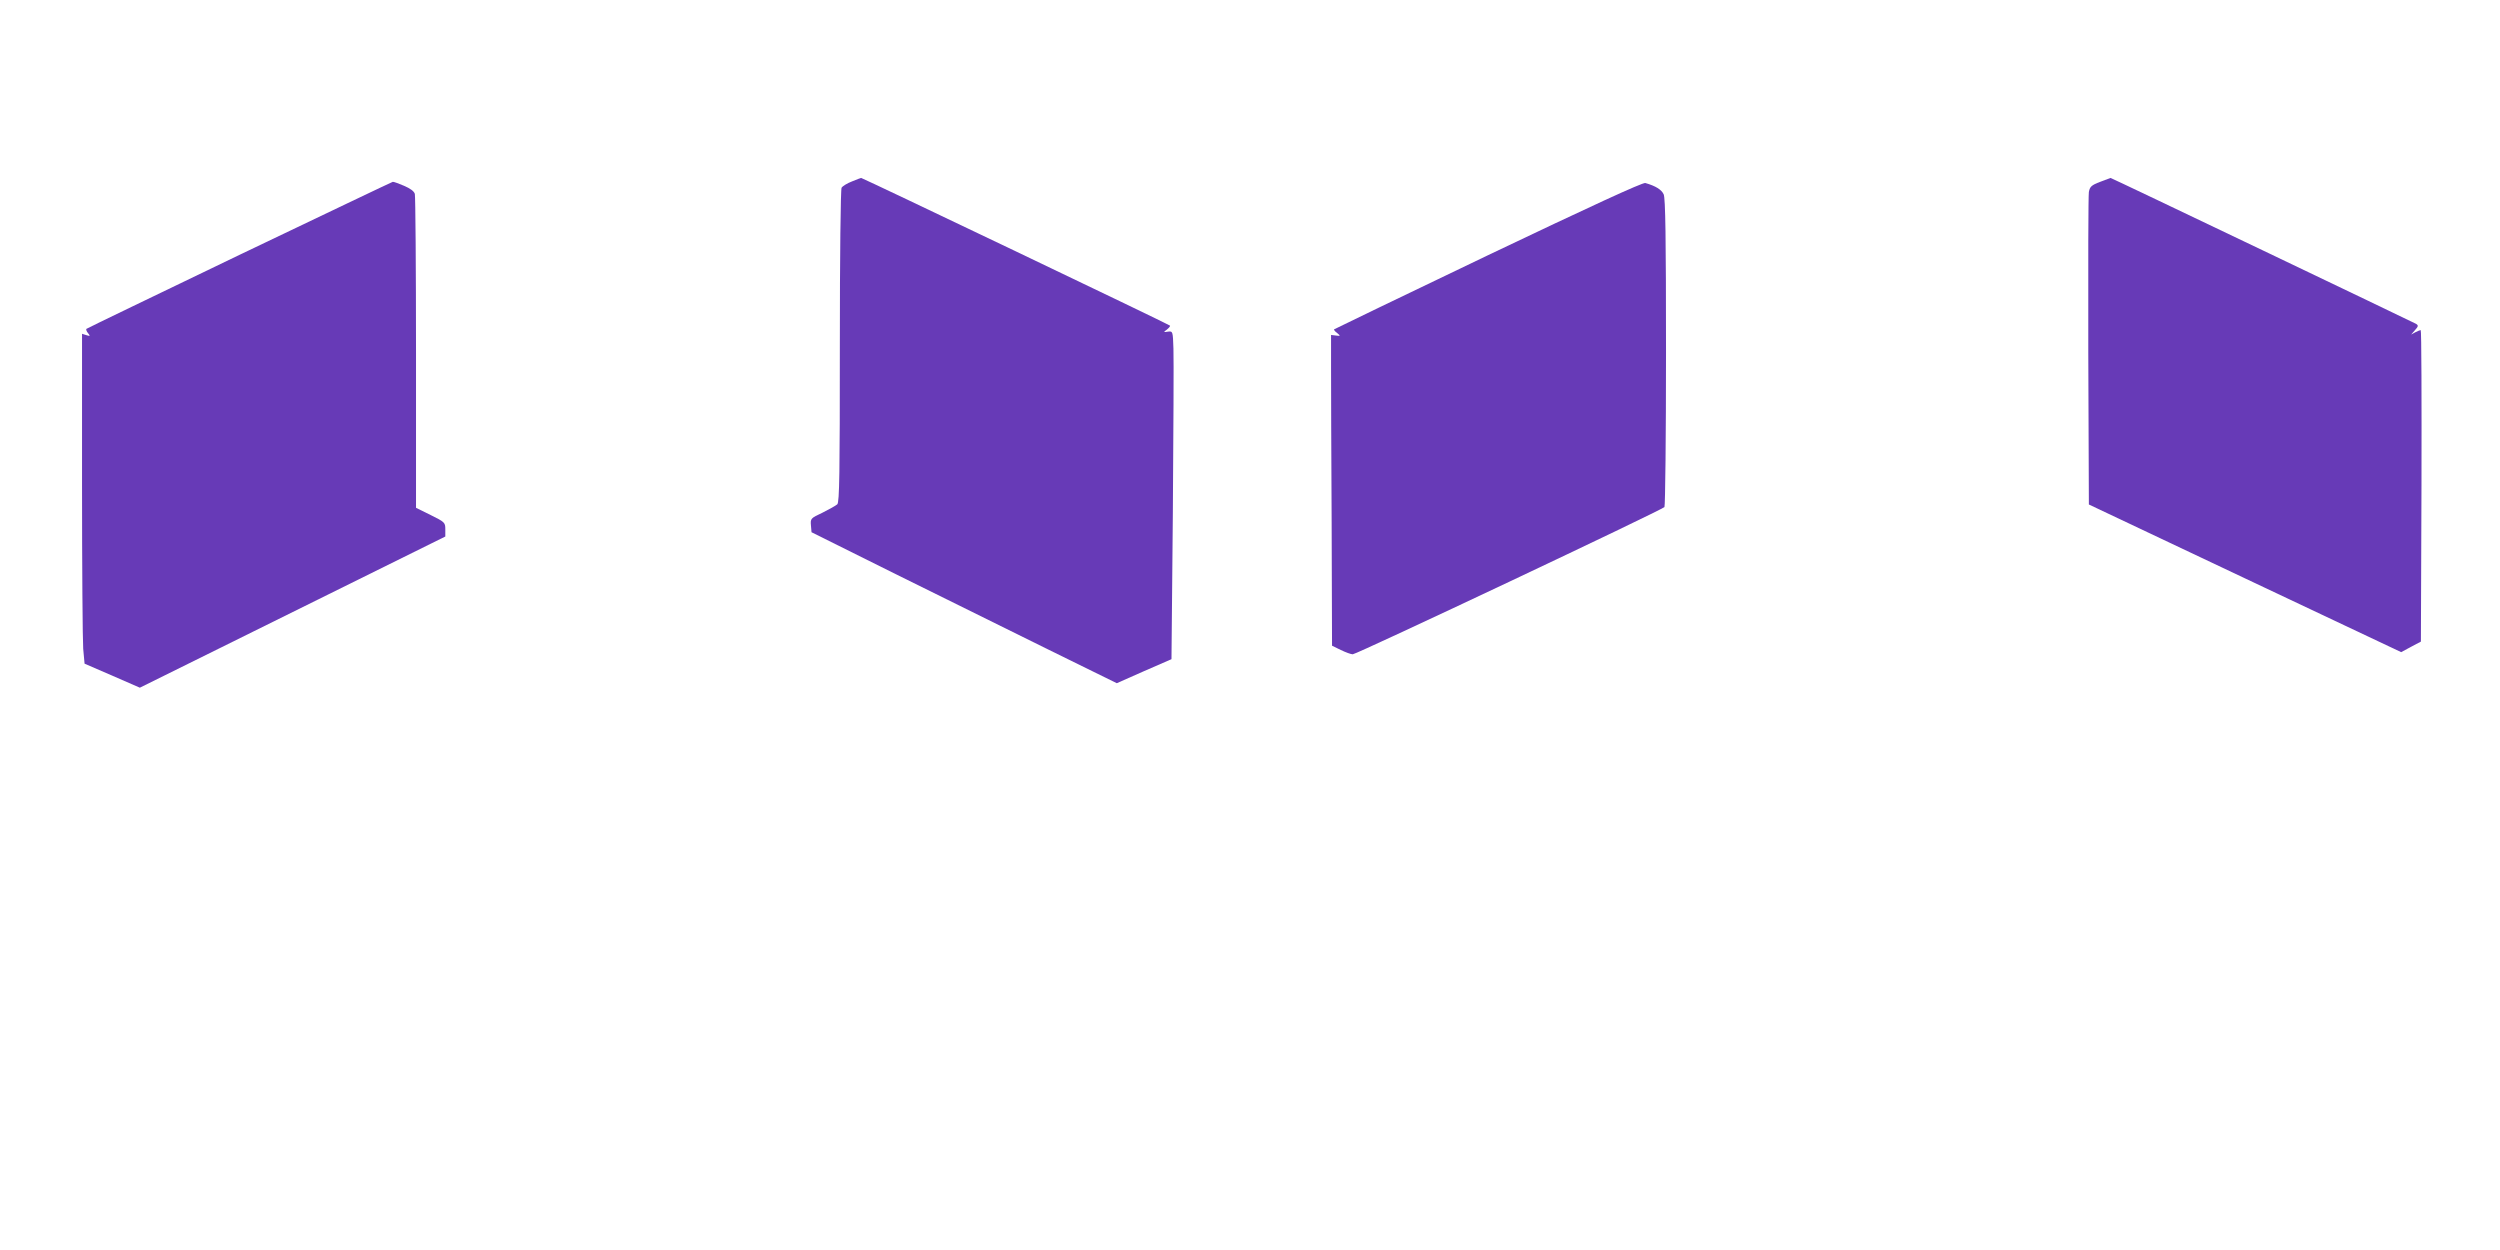
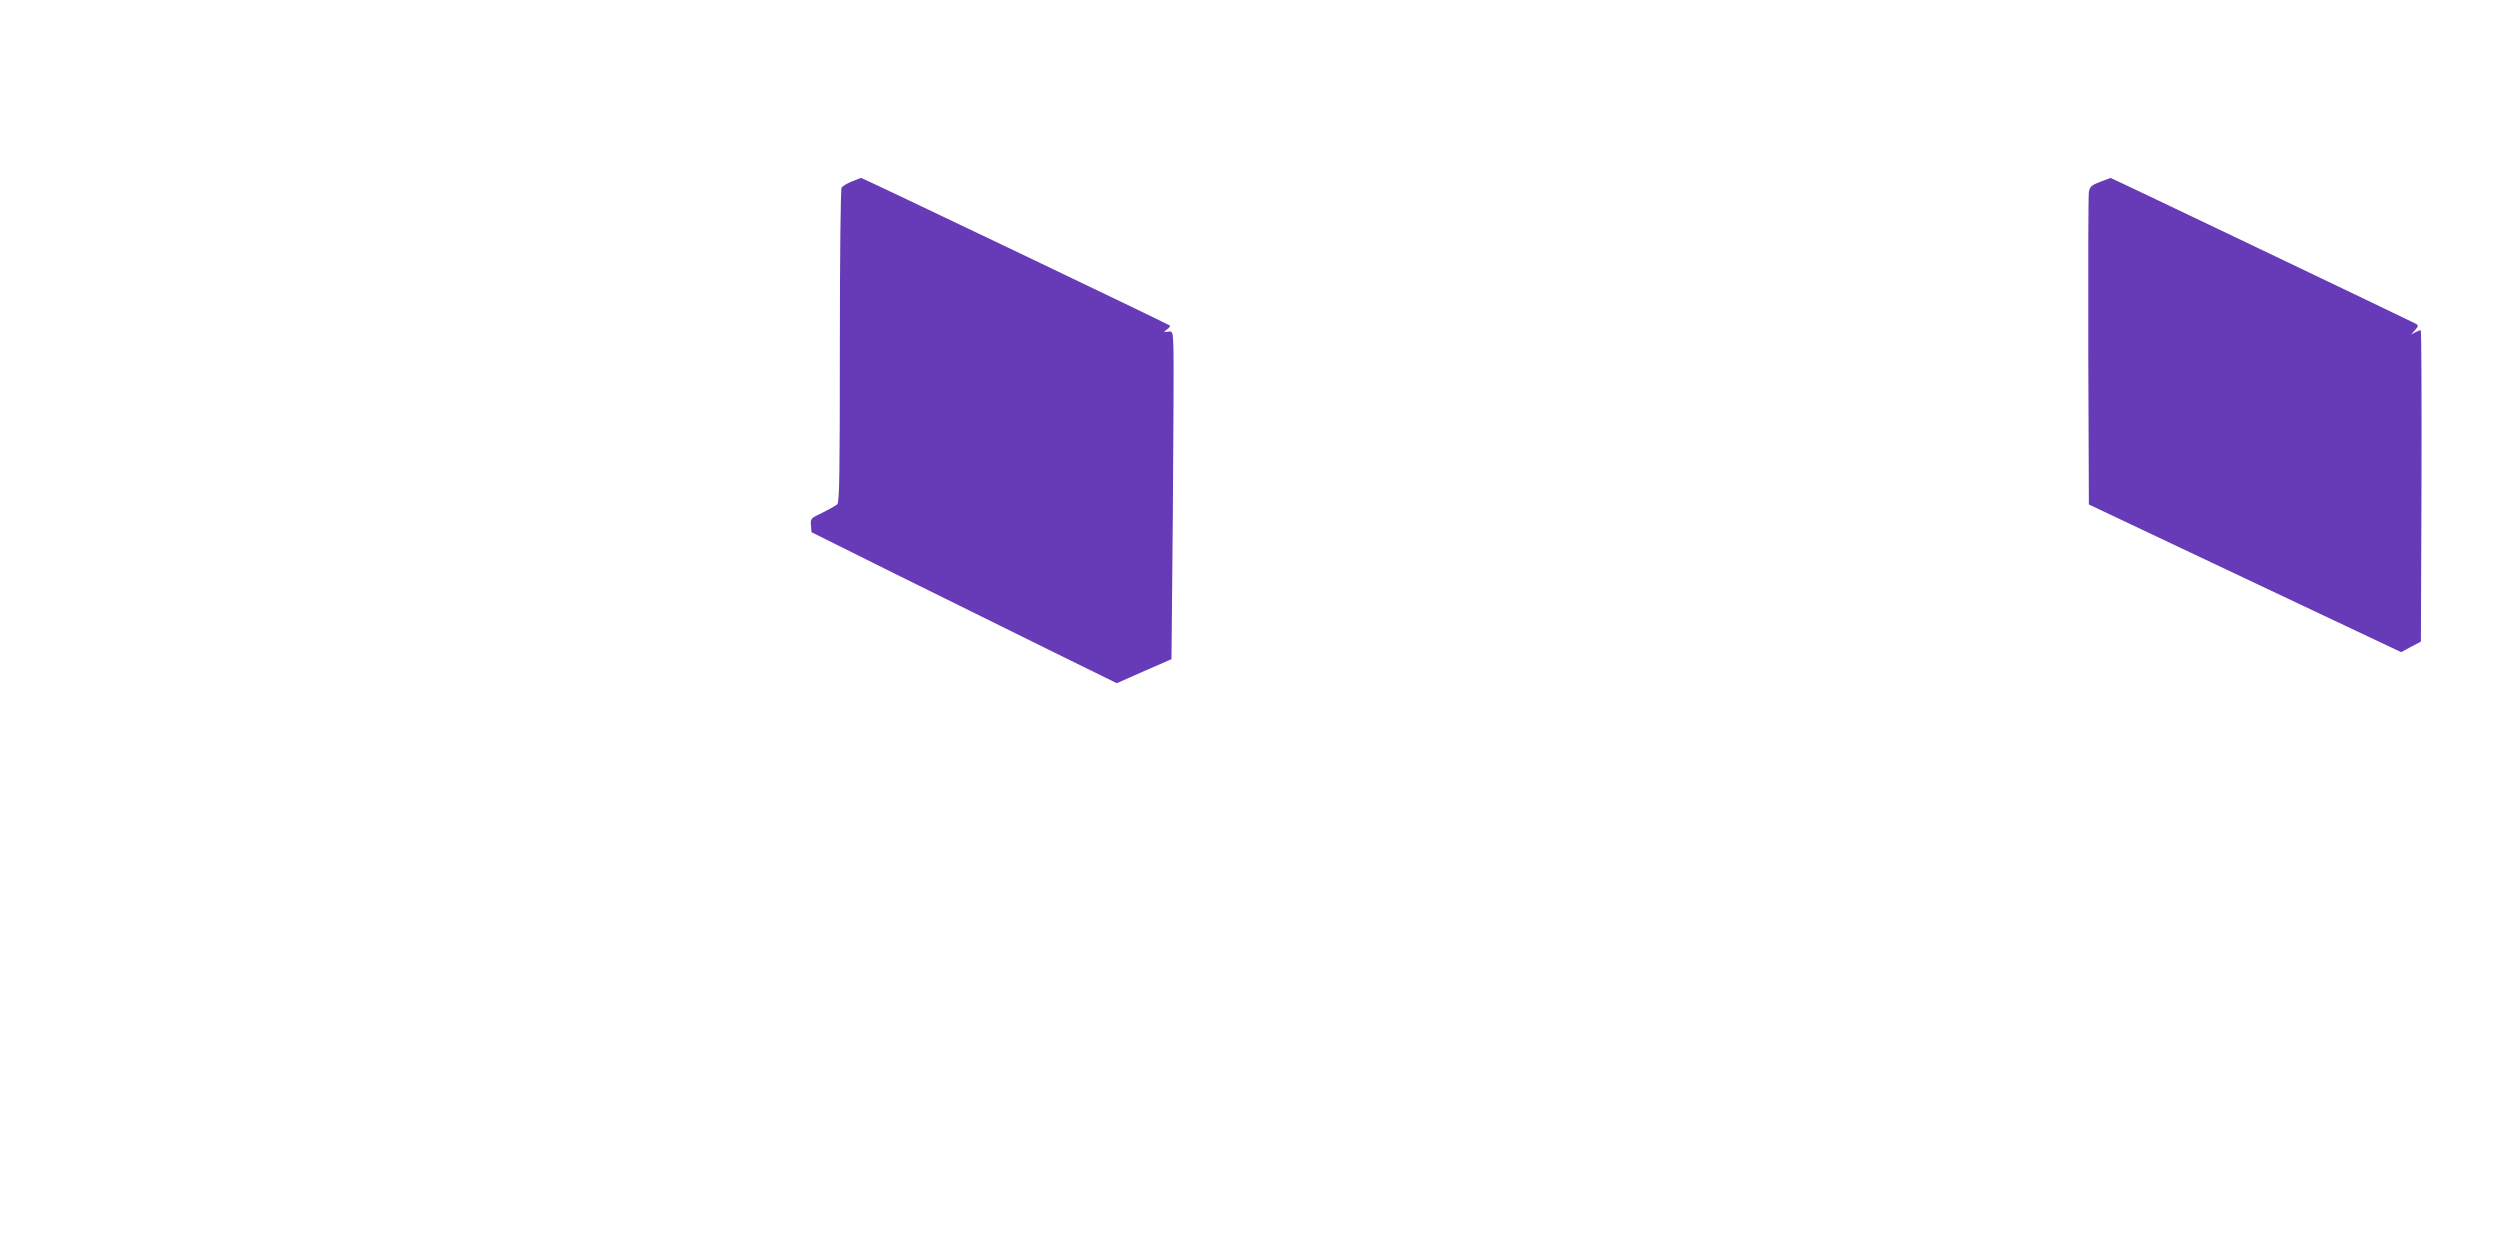
<svg xmlns="http://www.w3.org/2000/svg" version="1.0" width="1280pt" height="640pt" viewBox="0 0 1280 640" preserveAspectRatio="xMidYMid meet">
  <g transform="translate(0,640) scale(0.1,-0.1)" fill="#673ab7" stroke="none">
    <path d="M4362 5471 c-24 -9 -48 -24 -53 -32 -5 -8 -9 -349 -9 -811 0 -650 -2 -799 -13 -810 -8 -7 -42 -26 -76 -43 -60 -28 -62 -30 -59 -65 l3 -35 430 -214 c237 -117 588 -291 781 -386 l352 -173 140 62 140 61 7 750 c3 412 5 791 3 840 -3 89 -3 90 -28 87 -24 -4 -24 -3 -5 11 11 9 18 18 15 20 -6 7 -1576 757 -1581 756 -2 0 -23 -8 -47 -18z" />
    <path d="M10753 5469 c-45 -17 -53 -25 -58 -52 -3 -18 -4 -385 -3 -816 l3 -784 799 -378 800 -378 50 27 51 27 3 798 c1 438 0 797 -4 797 -3 0 -15 -5 -27 -11 l-22 -12 20 23 c17 19 18 24 5 32 -16 9 -1561 748 -1564 747 0 0 -24 -9 -53 -20z" />
-     <path d="M1226 5095 c-428 -206 -781 -376 -784 -379 -2 -3 1 -13 9 -22 12 -15 11 -16 -9 -10 l-22 7 0 -769 c0 -423 3 -803 6 -844 l7 -76 141 -61 142 -62 782 387 782 387 0 37 c0 34 -2 37 -75 73 l-75 37 0 792 c0 436 -3 803 -6 815 -4 14 -23 28 -56 42 -28 12 -53 21 -57 20 -3 0 -356 -169 -785 -374z" />
-     <path d="M7620 5094 c-432 -207 -787 -378 -789 -380 -3 -2 4 -11 15 -19 18 -15 18 -16 -6 -13 l-25 3 0 -162 c0 -90 1 -448 3 -796 l2 -633 45 -22 c25 -12 52 -22 61 -22 20 0 1587 740 1596 754 4 6 8 363 8 793 0 584 -3 789 -12 808 -11 24 -41 43 -94 58 -13 4 -286 -122 -804 -369z" />
  </g>
</svg>